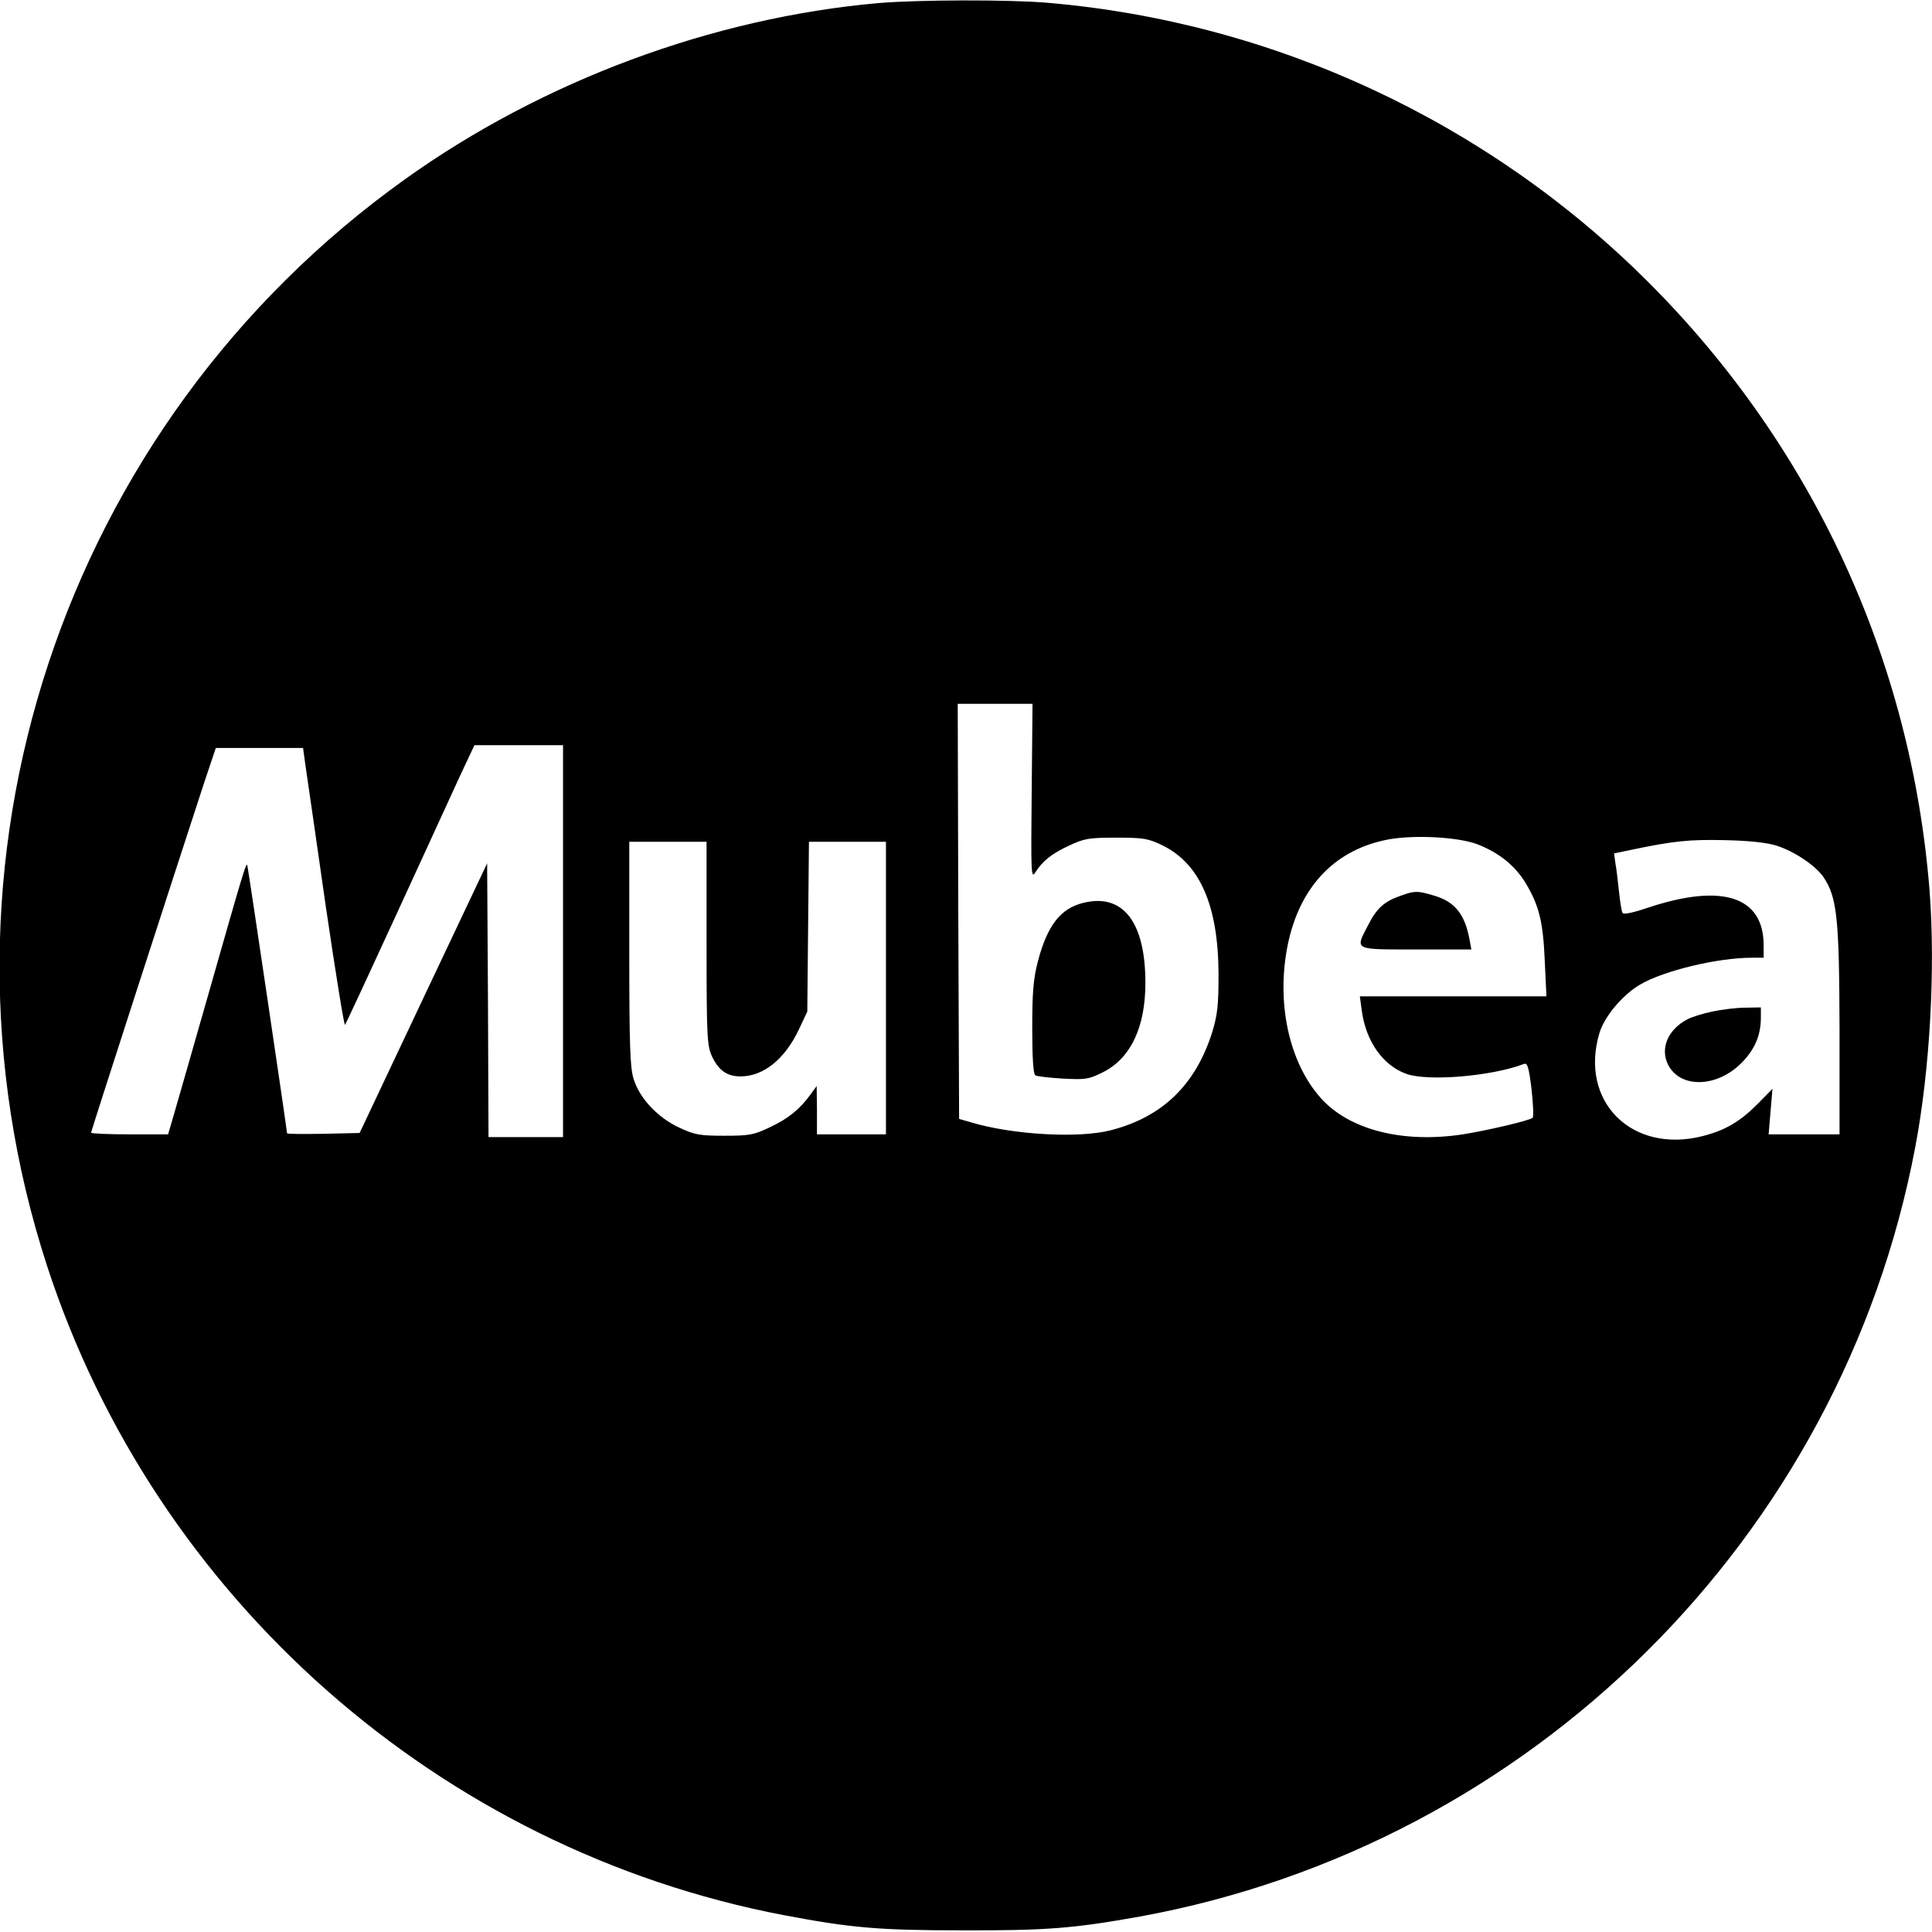
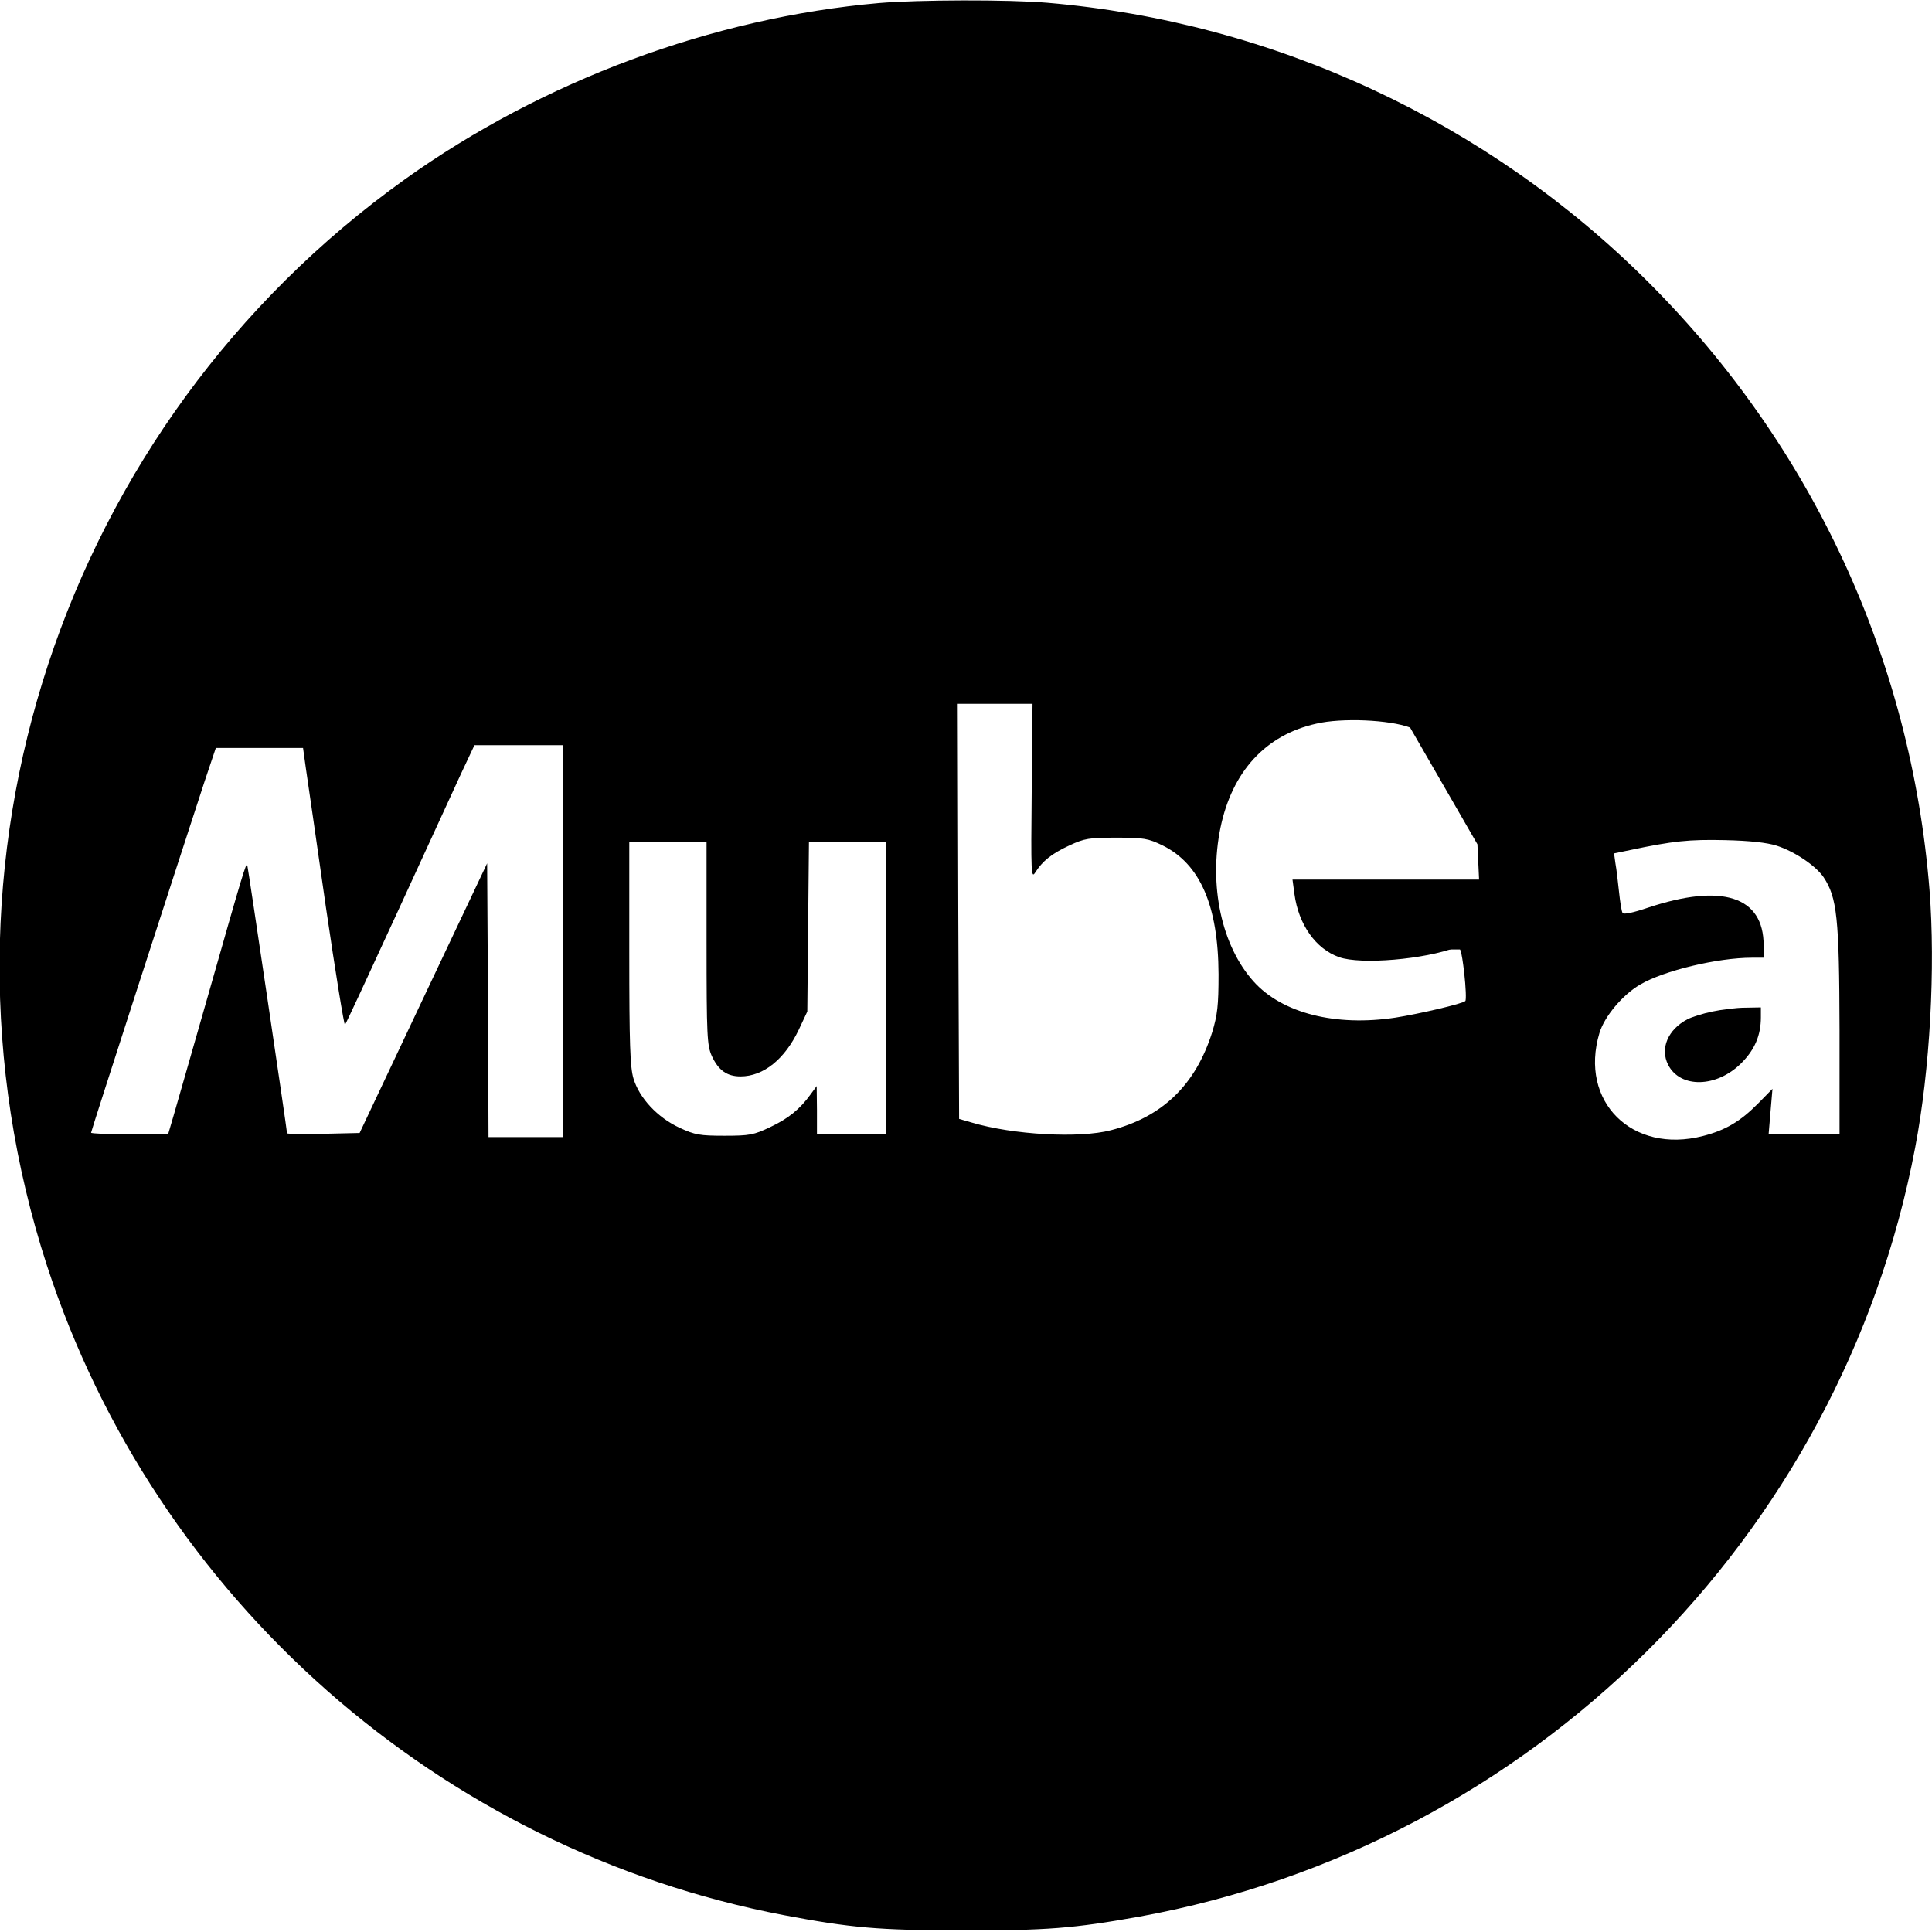
<svg xmlns="http://www.w3.org/2000/svg" version="1.0" width="700pt" height="700pt" viewBox="0 0 700 700" preserveAspectRatio="xMidYMid meet">
  <g transform="translate(0,700) scale(0.1,-0.1)" fill="#000000" stroke="none">
-     <path d="M3185 6989 c-604 -53 -1219 -282 -1717 -638 -1246 -891 -1770 -2483 -1298 -3936 393 -1207 1424 -2116 2670 -2354 243 -46 344 -55 645 -55 306 -1 405 7 645 50 1418 259 2541 1372 2809 2786 54 283 74 652 52 934 -67 834 -423 1605 -1016 2199 -583 584 -1359 945 -2180 1015 -141 12 -468 11 -610 -1z m553 -2858 c-3 -296 -2 -316 13 -292 26 41 59 68 124 98 54 25 70 28 170 28 100 0 115 -3 167 -28 136 -67 202 -218 203 -467 0 -114 -4 -147 -23 -210 -60 -190 -180 -307 -367 -355 -114 -30 -354 -17 -505 28 l-45 13 -3 752 -2 752 136 0 135 0 -3 -319z m-1698 -541 l0 -710 -135 0 -135 0 -2 496 -3 496 -231 -488 -231 -489 -131 -3 c-73 -1 -132 -1 -132 2 0 11 -141 962 -144 971 -4 12 -15 -25 -146 -485 -56 -195 -110 -385 -121 -422 l-20 -68 -139 0 c-77 0 -140 3 -140 6 0 6 303 942 411 1272 l41 122 158 0 158 0 10 -72 c6 -40 39 -268 73 -506 35 -238 66 -429 69 -425 4 5 89 188 190 408 101 220 205 446 231 503 l48 102 161 0 160 0 0 -710z m3313 351 c79 -31 136 -77 175 -141 49 -82 63 -141 69 -282 l6 -128 -338 0 -338 0 7 -52 c15 -111 77 -199 162 -229 79 -28 311 -8 425 36 13 5 18 -9 28 -91 6 -54 8 -101 4 -104 -10 -10 -170 -47 -253 -60 -217 -33 -411 16 -514 131 -116 129 -163 347 -120 557 42 203 163 336 347 377 93 22 266 14 340 -14z m1084 -5 c65 -21 141 -72 170 -114 49 -74 57 -146 58 -554 l0 -378 -128 0 -129 0 7 83 7 82 -51 -52 c-65 -66 -119 -98 -201 -119 -257 -66 -449 125 -375 373 18 60 84 139 148 176 85 50 280 97 405 97 l42 0 0 45 c0 177 -150 226 -420 136 -53 -18 -87 -25 -91 -19 -4 6 -9 40 -13 77 -4 36 -9 82 -13 103 l-5 36 58 12 c156 33 215 39 344 36 90 -2 152 -9 187 -20z m-3877 -353 c0 -338 2 -371 19 -409 24 -52 55 -74 104 -74 83 0 160 62 211 169 l31 66 3 308 3 307 140 0 139 0 0 -530 0 -530 -125 0 -125 0 0 88 -1 87 -22 -30 c-39 -54 -81 -88 -147 -119 -59 -28 -74 -31 -165 -31 -89 0 -107 3 -163 29 -80 37 -146 108 -167 179 -12 41 -15 123 -15 454 l0 403 140 0 140 0 0 -367z" />
-     <path d="M3926 3729 c-84 -20 -132 -83 -166 -214 -16 -62 -20 -111 -20 -241 0 -109 4 -165 11 -170 6 -4 51 -9 100 -12 81 -4 93 -3 143 22 102 50 156 163 156 325 0 220 -81 325 -224 290z" />
+     <path d="M3185 6989 c-604 -53 -1219 -282 -1717 -638 -1246 -891 -1770 -2483 -1298 -3936 393 -1207 1424 -2116 2670 -2354 243 -46 344 -55 645 -55 306 -1 405 7 645 50 1418 259 2541 1372 2809 2786 54 283 74 652 52 934 -67 834 -423 1605 -1016 2199 -583 584 -1359 945 -2180 1015 -141 12 -468 11 -610 -1z m553 -2858 c-3 -296 -2 -316 13 -292 26 41 59 68 124 98 54 25 70 28 170 28 100 0 115 -3 167 -28 136 -67 202 -218 203 -467 0 -114 -4 -147 -23 -210 -60 -190 -180 -307 -367 -355 -114 -30 -354 -17 -505 28 l-45 13 -3 752 -2 752 136 0 135 0 -3 -319z m-1698 -541 l0 -710 -135 0 -135 0 -2 496 -3 496 -231 -488 -231 -489 -131 -3 c-73 -1 -132 -1 -132 2 0 11 -141 962 -144 971 -4 12 -15 -25 -146 -485 -56 -195 -110 -385 -121 -422 l-20 -68 -139 0 c-77 0 -140 3 -140 6 0 6 303 942 411 1272 l41 122 158 0 158 0 10 -72 c6 -40 39 -268 73 -506 35 -238 66 -429 69 -425 4 5 89 188 190 408 101 220 205 446 231 503 l48 102 161 0 160 0 0 -710z m3313 351 l6 -128 -338 0 -338 0 7 -52 c15 -111 77 -199 162 -229 79 -28 311 -8 425 36 13 5 18 -9 28 -91 6 -54 8 -101 4 -104 -10 -10 -170 -47 -253 -60 -217 -33 -411 16 -514 131 -116 129 -163 347 -120 557 42 203 163 336 347 377 93 22 266 14 340 -14z m1084 -5 c65 -21 141 -72 170 -114 49 -74 57 -146 58 -554 l0 -378 -128 0 -129 0 7 83 7 82 -51 -52 c-65 -66 -119 -98 -201 -119 -257 -66 -449 125 -375 373 18 60 84 139 148 176 85 50 280 97 405 97 l42 0 0 45 c0 177 -150 226 -420 136 -53 -18 -87 -25 -91 -19 -4 6 -9 40 -13 77 -4 36 -9 82 -13 103 l-5 36 58 12 c156 33 215 39 344 36 90 -2 152 -9 187 -20z m-3877 -353 c0 -338 2 -371 19 -409 24 -52 55 -74 104 -74 83 0 160 62 211 169 l31 66 3 308 3 307 140 0 139 0 0 -530 0 -530 -125 0 -125 0 0 88 -1 87 -22 -30 c-39 -54 -81 -88 -147 -119 -59 -28 -74 -31 -165 -31 -89 0 -107 3 -163 29 -80 37 -146 108 -167 179 -12 41 -15 123 -15 454 l0 403 140 0 140 0 0 -367z" />
    <path d="M5076 3755 c-61 -21 -88 -46 -118 -105 -49 -94 -57 -90 172 -90 l201 0 -7 38 c-17 90 -53 135 -128 157 -60 18 -70 18 -120 0z" />
    <path d="M6204 3335 c-34 -7 -75 -20 -90 -28 -71 -37 -100 -106 -70 -165 44 -86 176 -83 265 6 49 49 71 101 71 166 l0 36 -57 -1 c-32 0 -86 -7 -119 -14z" />
  </g>
</svg>